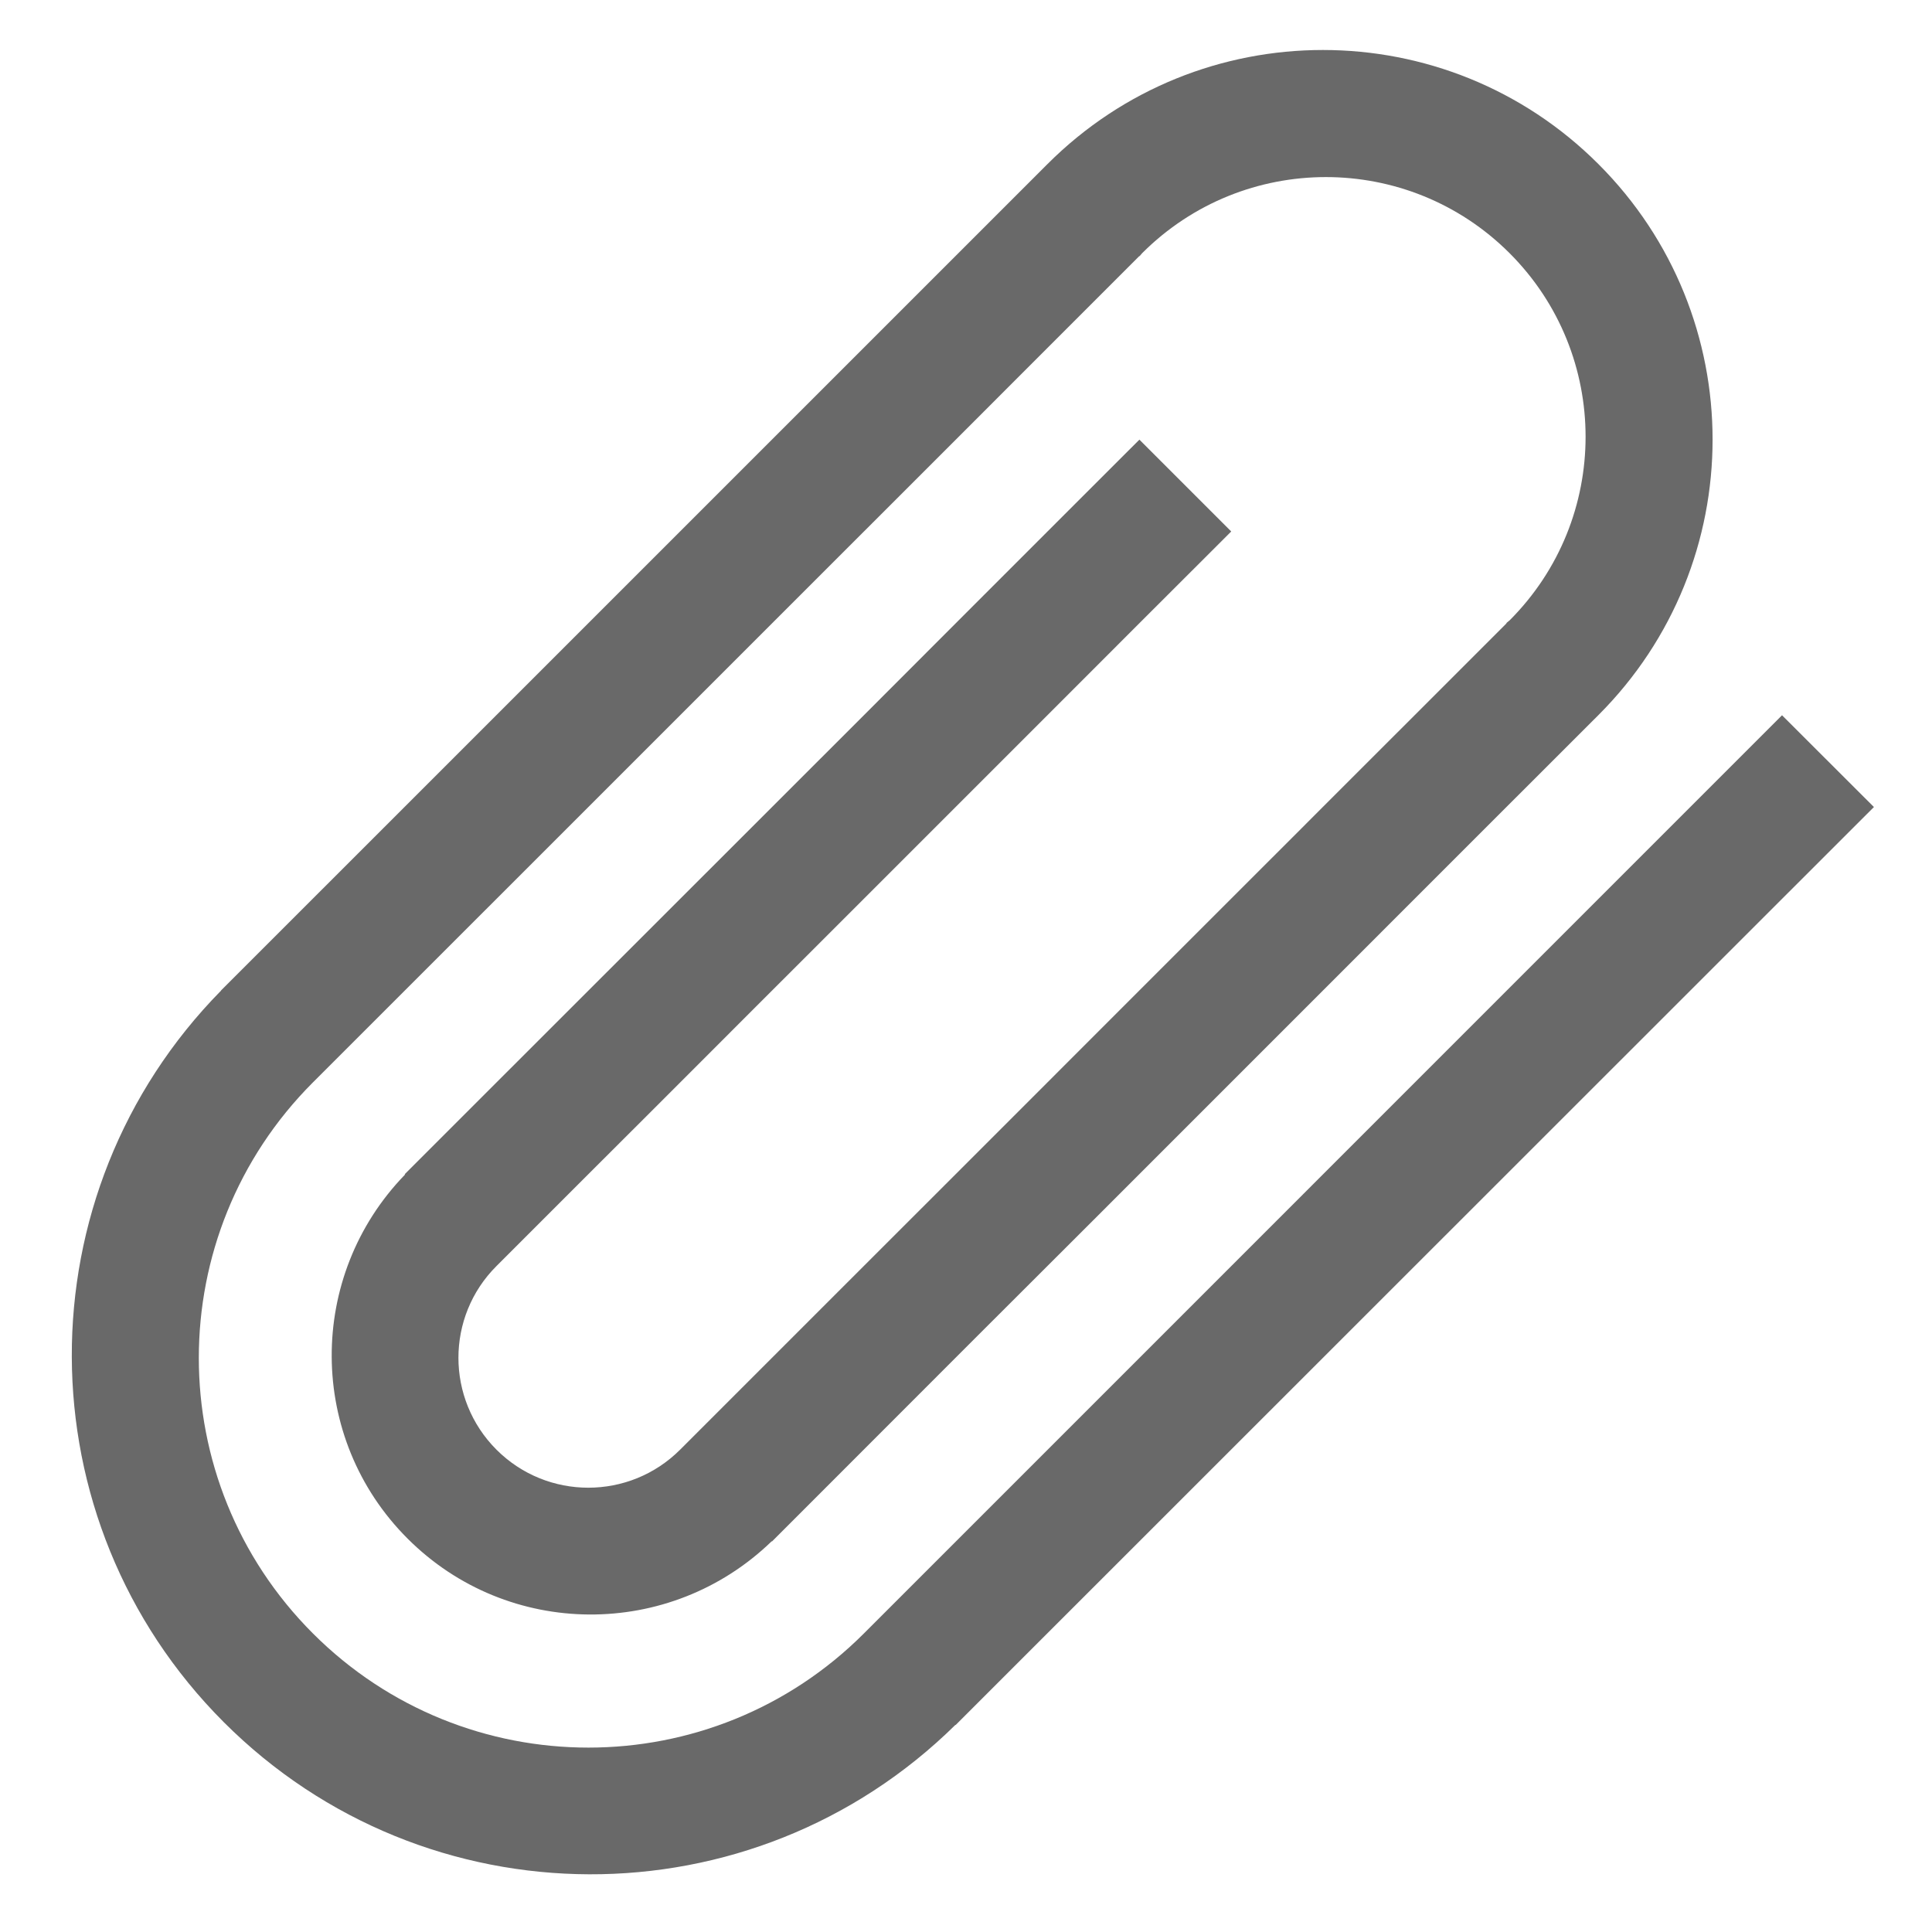
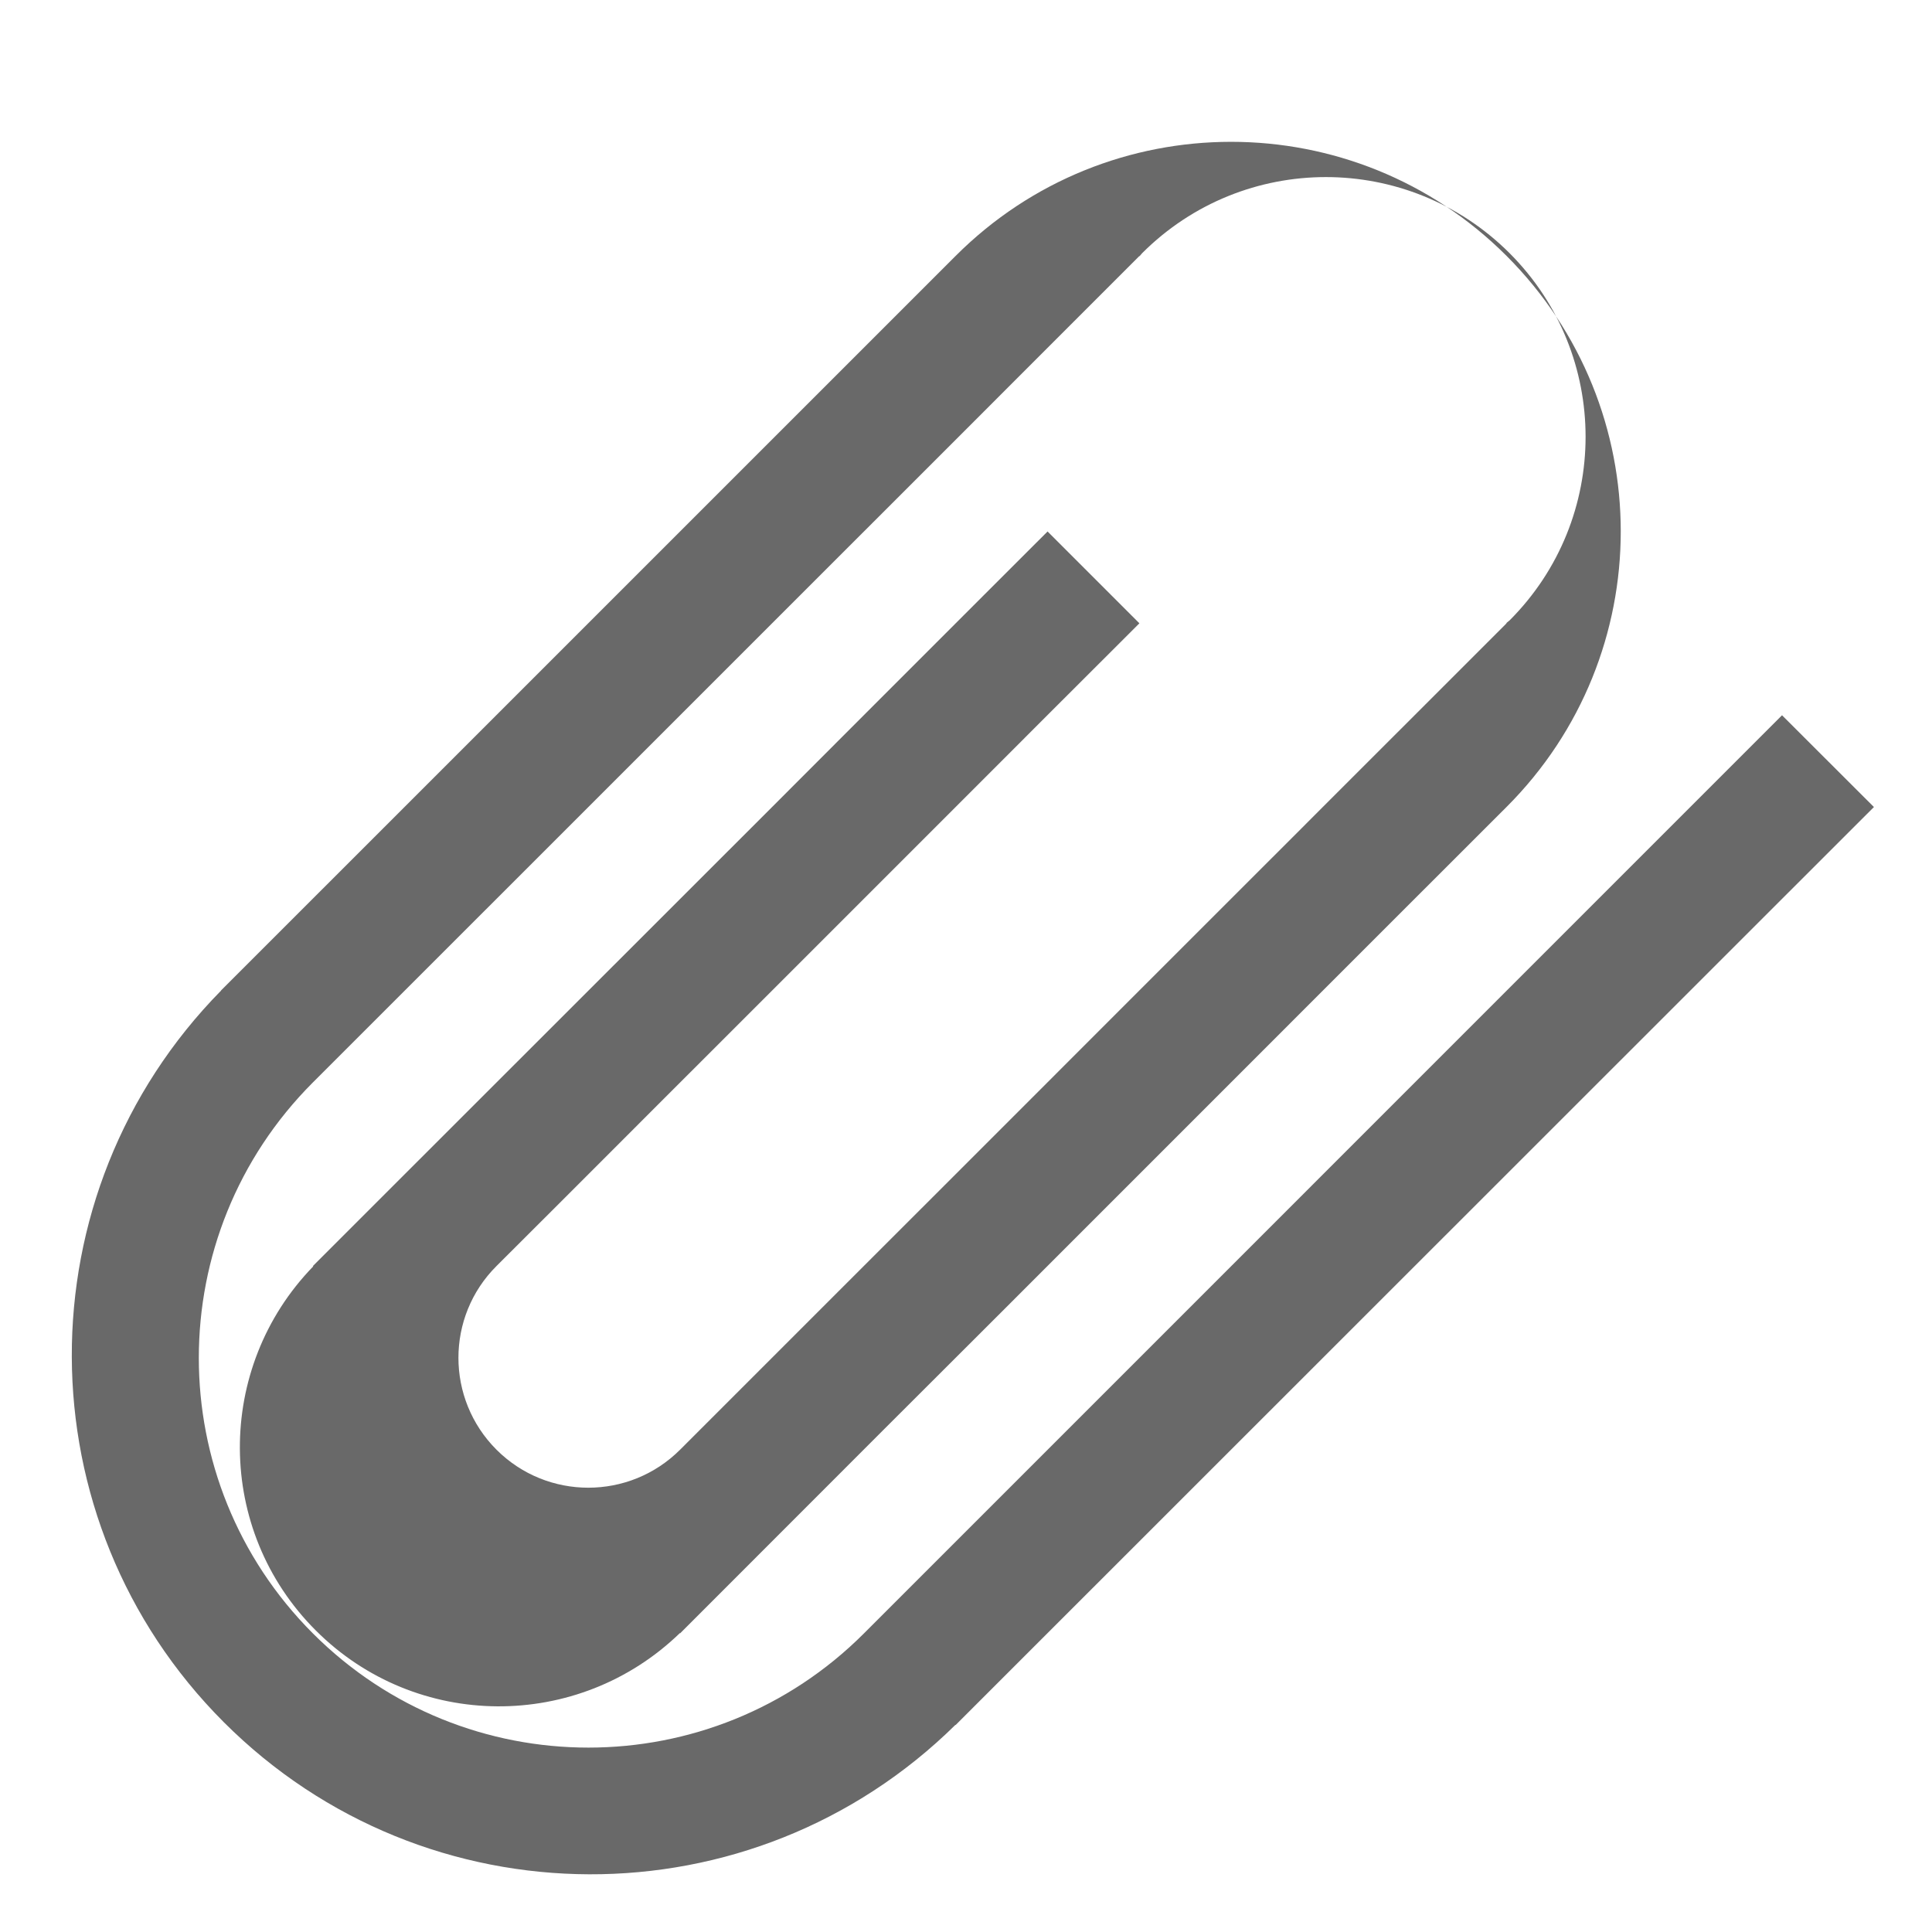
<svg xmlns="http://www.w3.org/2000/svg" version="1.1" id="mail_attach" x="0px" y="0px" width="32px" height="32px" viewBox="0 0 32 32" enable-background="new 0 0 32 32" xml:space="preserve">
-   <path fill-rule="evenodd" clip-rule="evenodd" fill="#696969" d="M15.824,28.57  c-3.363,3.313-8.773,3.3-12.117-0.045c-3.343-3.345-3.356-8.753-0.045-12.118L3.66,16.406L14.307,5.76l1.521-1.521l1.521-1.521  c2.519-2.52,6.606-2.52,9.126,0c2.521,2.52,2.521,6.605,0,9.126l-1.521,1.52l-1.521,1.521l-5.336,5.337l-1.917,1.914l-3.394,3.396  l-0.004-0.004c-1.684,1.63-4.368,1.62-6.031-0.044c-1.664-1.662-1.674-4.348-0.042-6.03l-0.005-0.006l1.521-1.521l1.873-1.872  l1.917-1.916l2.294-2.293l1.785-1.787l1.725-1.725l1.053-1.052l1.521,1.521l-1.475,1.473l-1.568,1.569l-3.193,3.193l-1.643,1.642  l-1.622,1.623l-1.147,1.145L8.223,20.97c-0.84,0.838-0.84,2.2,0,3.041c0.84,0.84,2.202,0.84,3.042,0l2.667-2.667l1.623-1.622  l1.642-1.642l1.673-1.674l2.689-2.688l0.353-0.354l1.521-1.52l1.521-1.521l-0.004-0.004c0.016-0.015,0.036-0.027,0.053-0.043  c1.679-1.68,1.679-4.404,0-6.083c-1.681-1.68-4.404-1.68-6.085,0c-0.015,0.016-0.028,0.035-0.044,0.051l-0.003-0.003l-1.521,1.521  l-1.52,1.521l-0.353,0.353l-2.69,2.689l-3.542,3.542l-4.062,4.061c-2.52,2.521-2.52,6.606,0,9.127c2.521,2.521,6.606,2.521,9.126,0  l4.062-4.062l9.625-9.626l1.52-1.52l1.522,1.52l-1.522,1.521L15.828,28.572L15.824,28.57z" />
+   <path fill-rule="evenodd" clip-rule="evenodd" fill="#696969" d="M15.824,28.57  c-3.363,3.313-8.773,3.3-12.117-0.045c-3.343-3.345-3.356-8.753-0.045-12.118L3.66,16.406L14.307,5.76l1.521-1.521  c2.519-2.52,6.606-2.52,9.126,0c2.521,2.52,2.521,6.605,0,9.126l-1.521,1.52l-1.521,1.521l-5.336,5.337l-1.917,1.914l-3.394,3.396  l-0.004-0.004c-1.684,1.63-4.368,1.62-6.031-0.044c-1.664-1.662-1.674-4.348-0.042-6.03l-0.005-0.006l1.521-1.521l1.873-1.872  l1.917-1.916l2.294-2.293l1.785-1.787l1.725-1.725l1.053-1.052l1.521,1.521l-1.475,1.473l-1.568,1.569l-3.193,3.193l-1.643,1.642  l-1.622,1.623l-1.147,1.145L8.223,20.97c-0.84,0.838-0.84,2.2,0,3.041c0.84,0.84,2.202,0.84,3.042,0l2.667-2.667l1.623-1.622  l1.642-1.642l1.673-1.674l2.689-2.688l0.353-0.354l1.521-1.52l1.521-1.521l-0.004-0.004c0.016-0.015,0.036-0.027,0.053-0.043  c1.679-1.68,1.679-4.404,0-6.083c-1.681-1.68-4.404-1.68-6.085,0c-0.015,0.016-0.028,0.035-0.044,0.051l-0.003-0.003l-1.521,1.521  l-1.52,1.521l-0.353,0.353l-2.69,2.689l-3.542,3.542l-4.062,4.061c-2.52,2.521-2.52,6.606,0,9.127c2.521,2.521,6.606,2.521,9.126,0  l4.062-4.062l9.625-9.626l1.52-1.52l1.522,1.52l-1.522,1.521L15.828,28.572L15.824,28.57z" />
</svg>